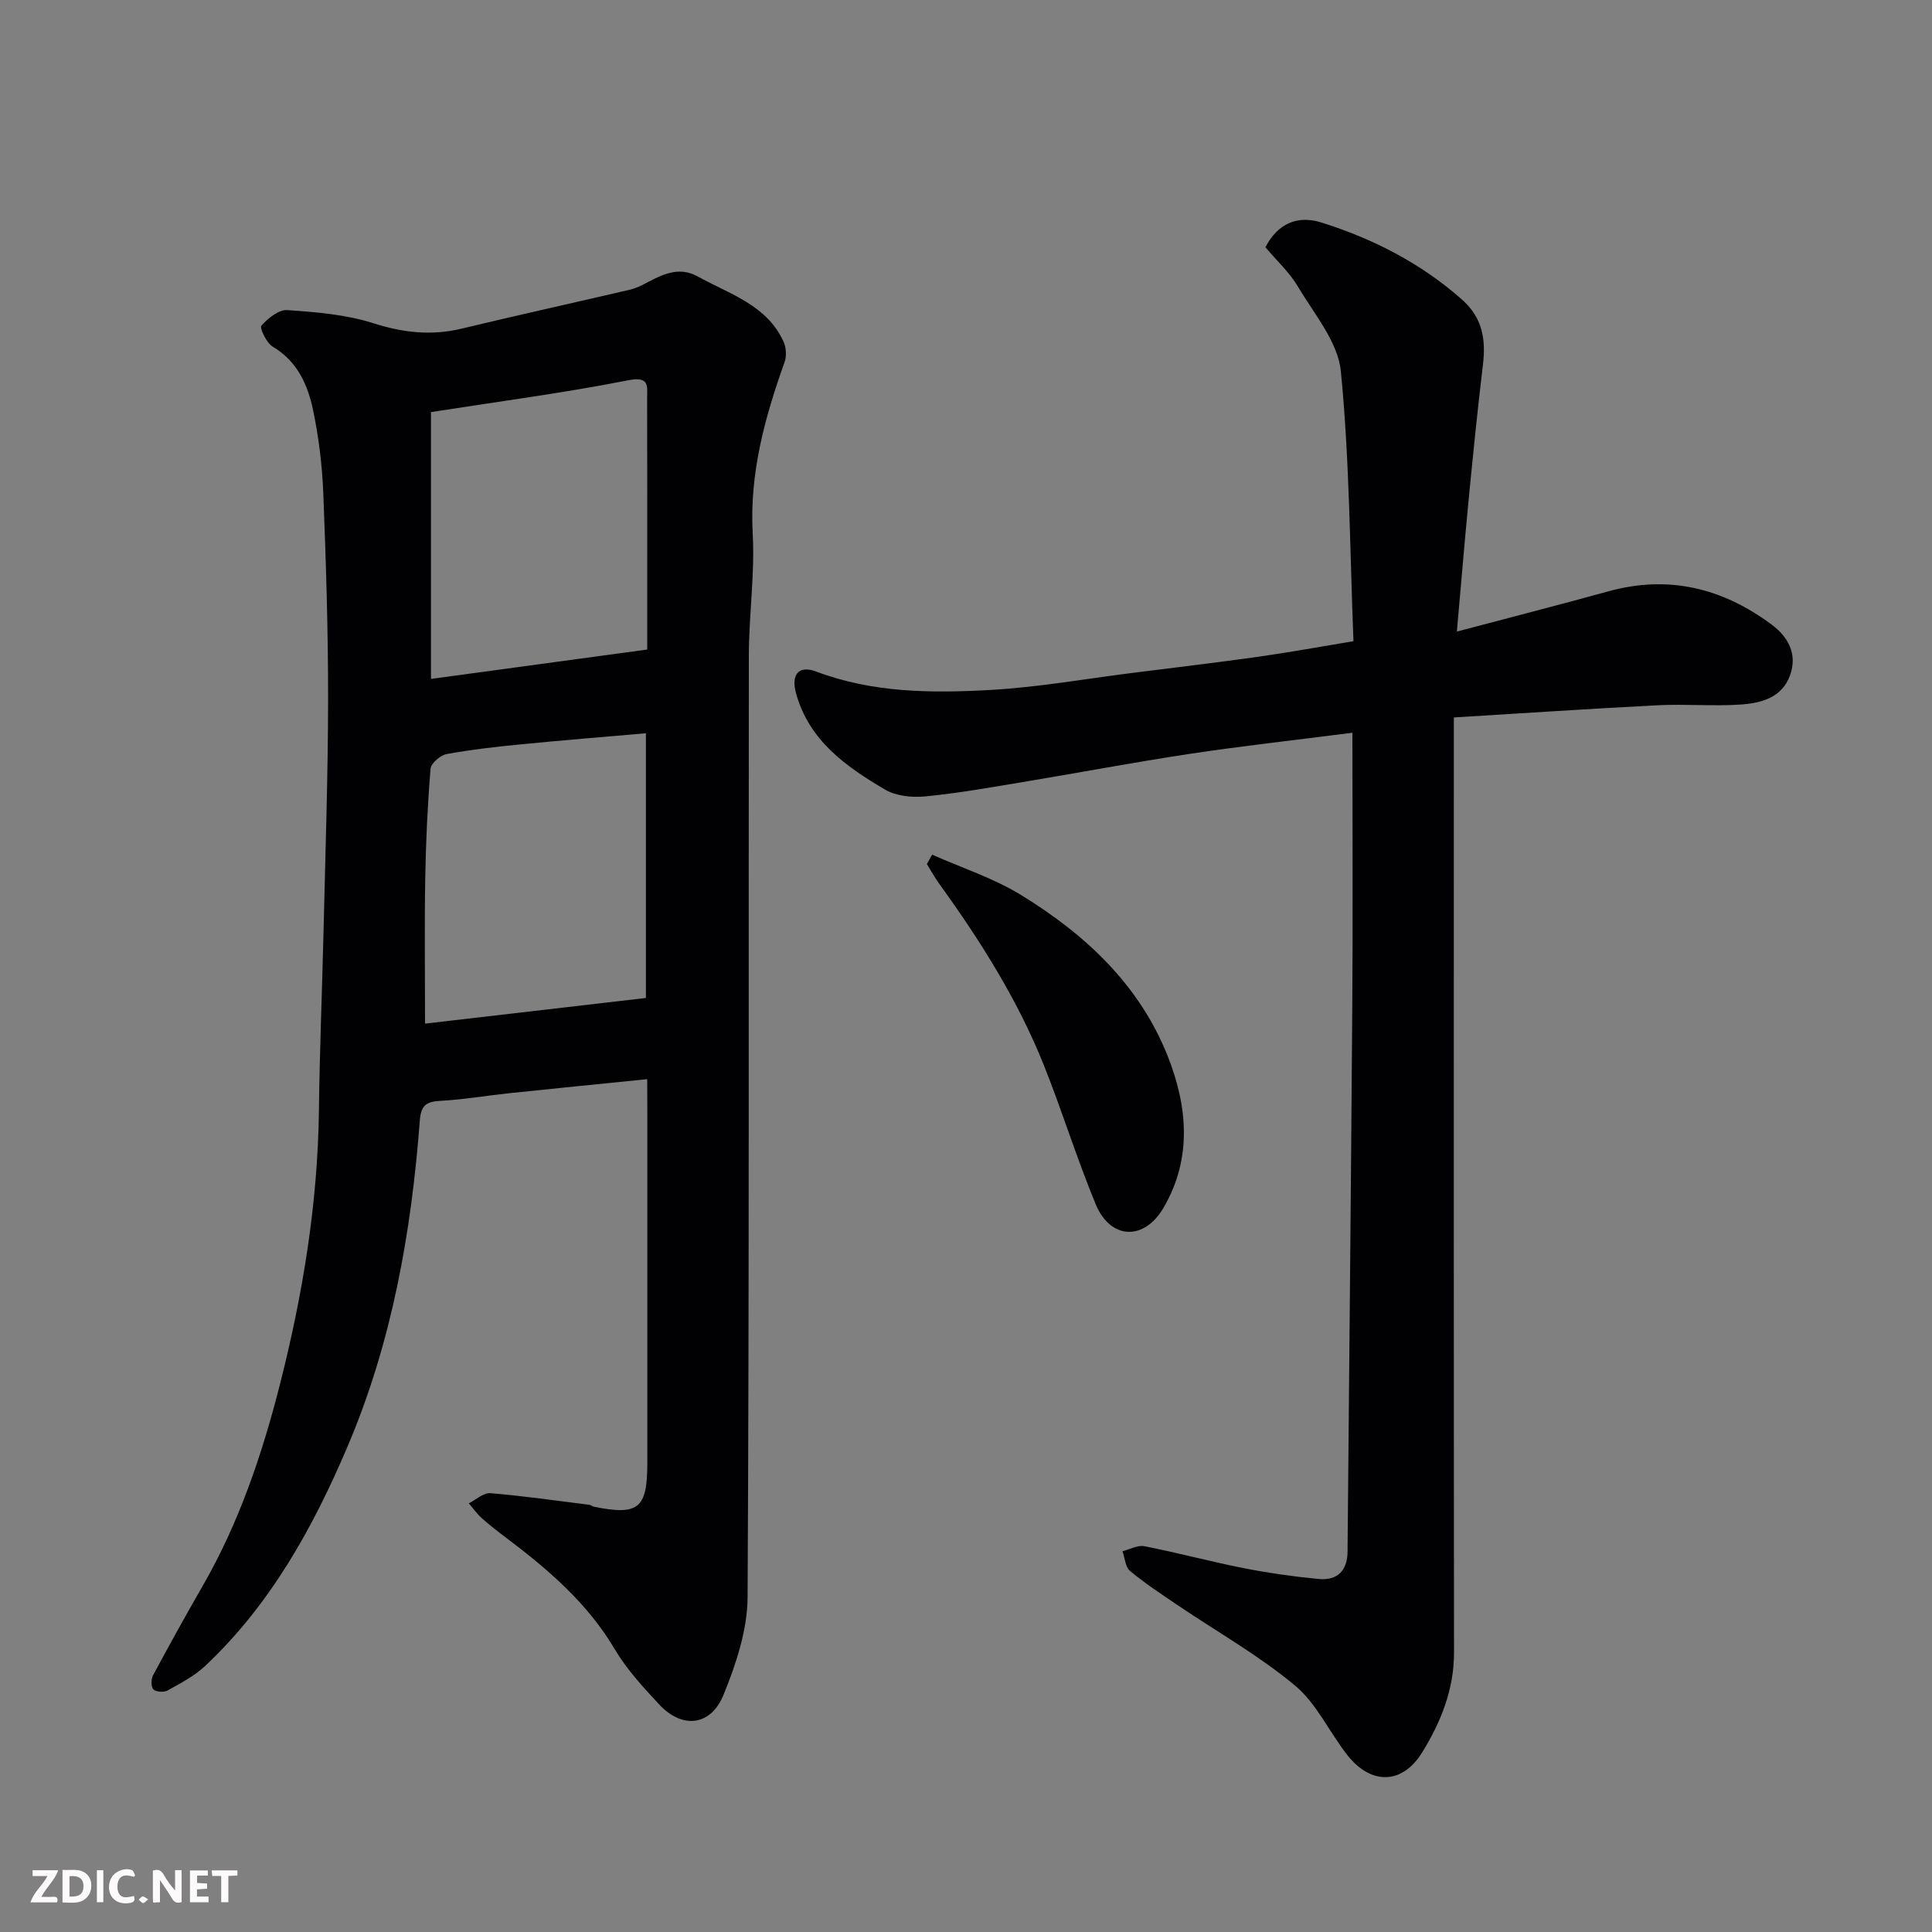
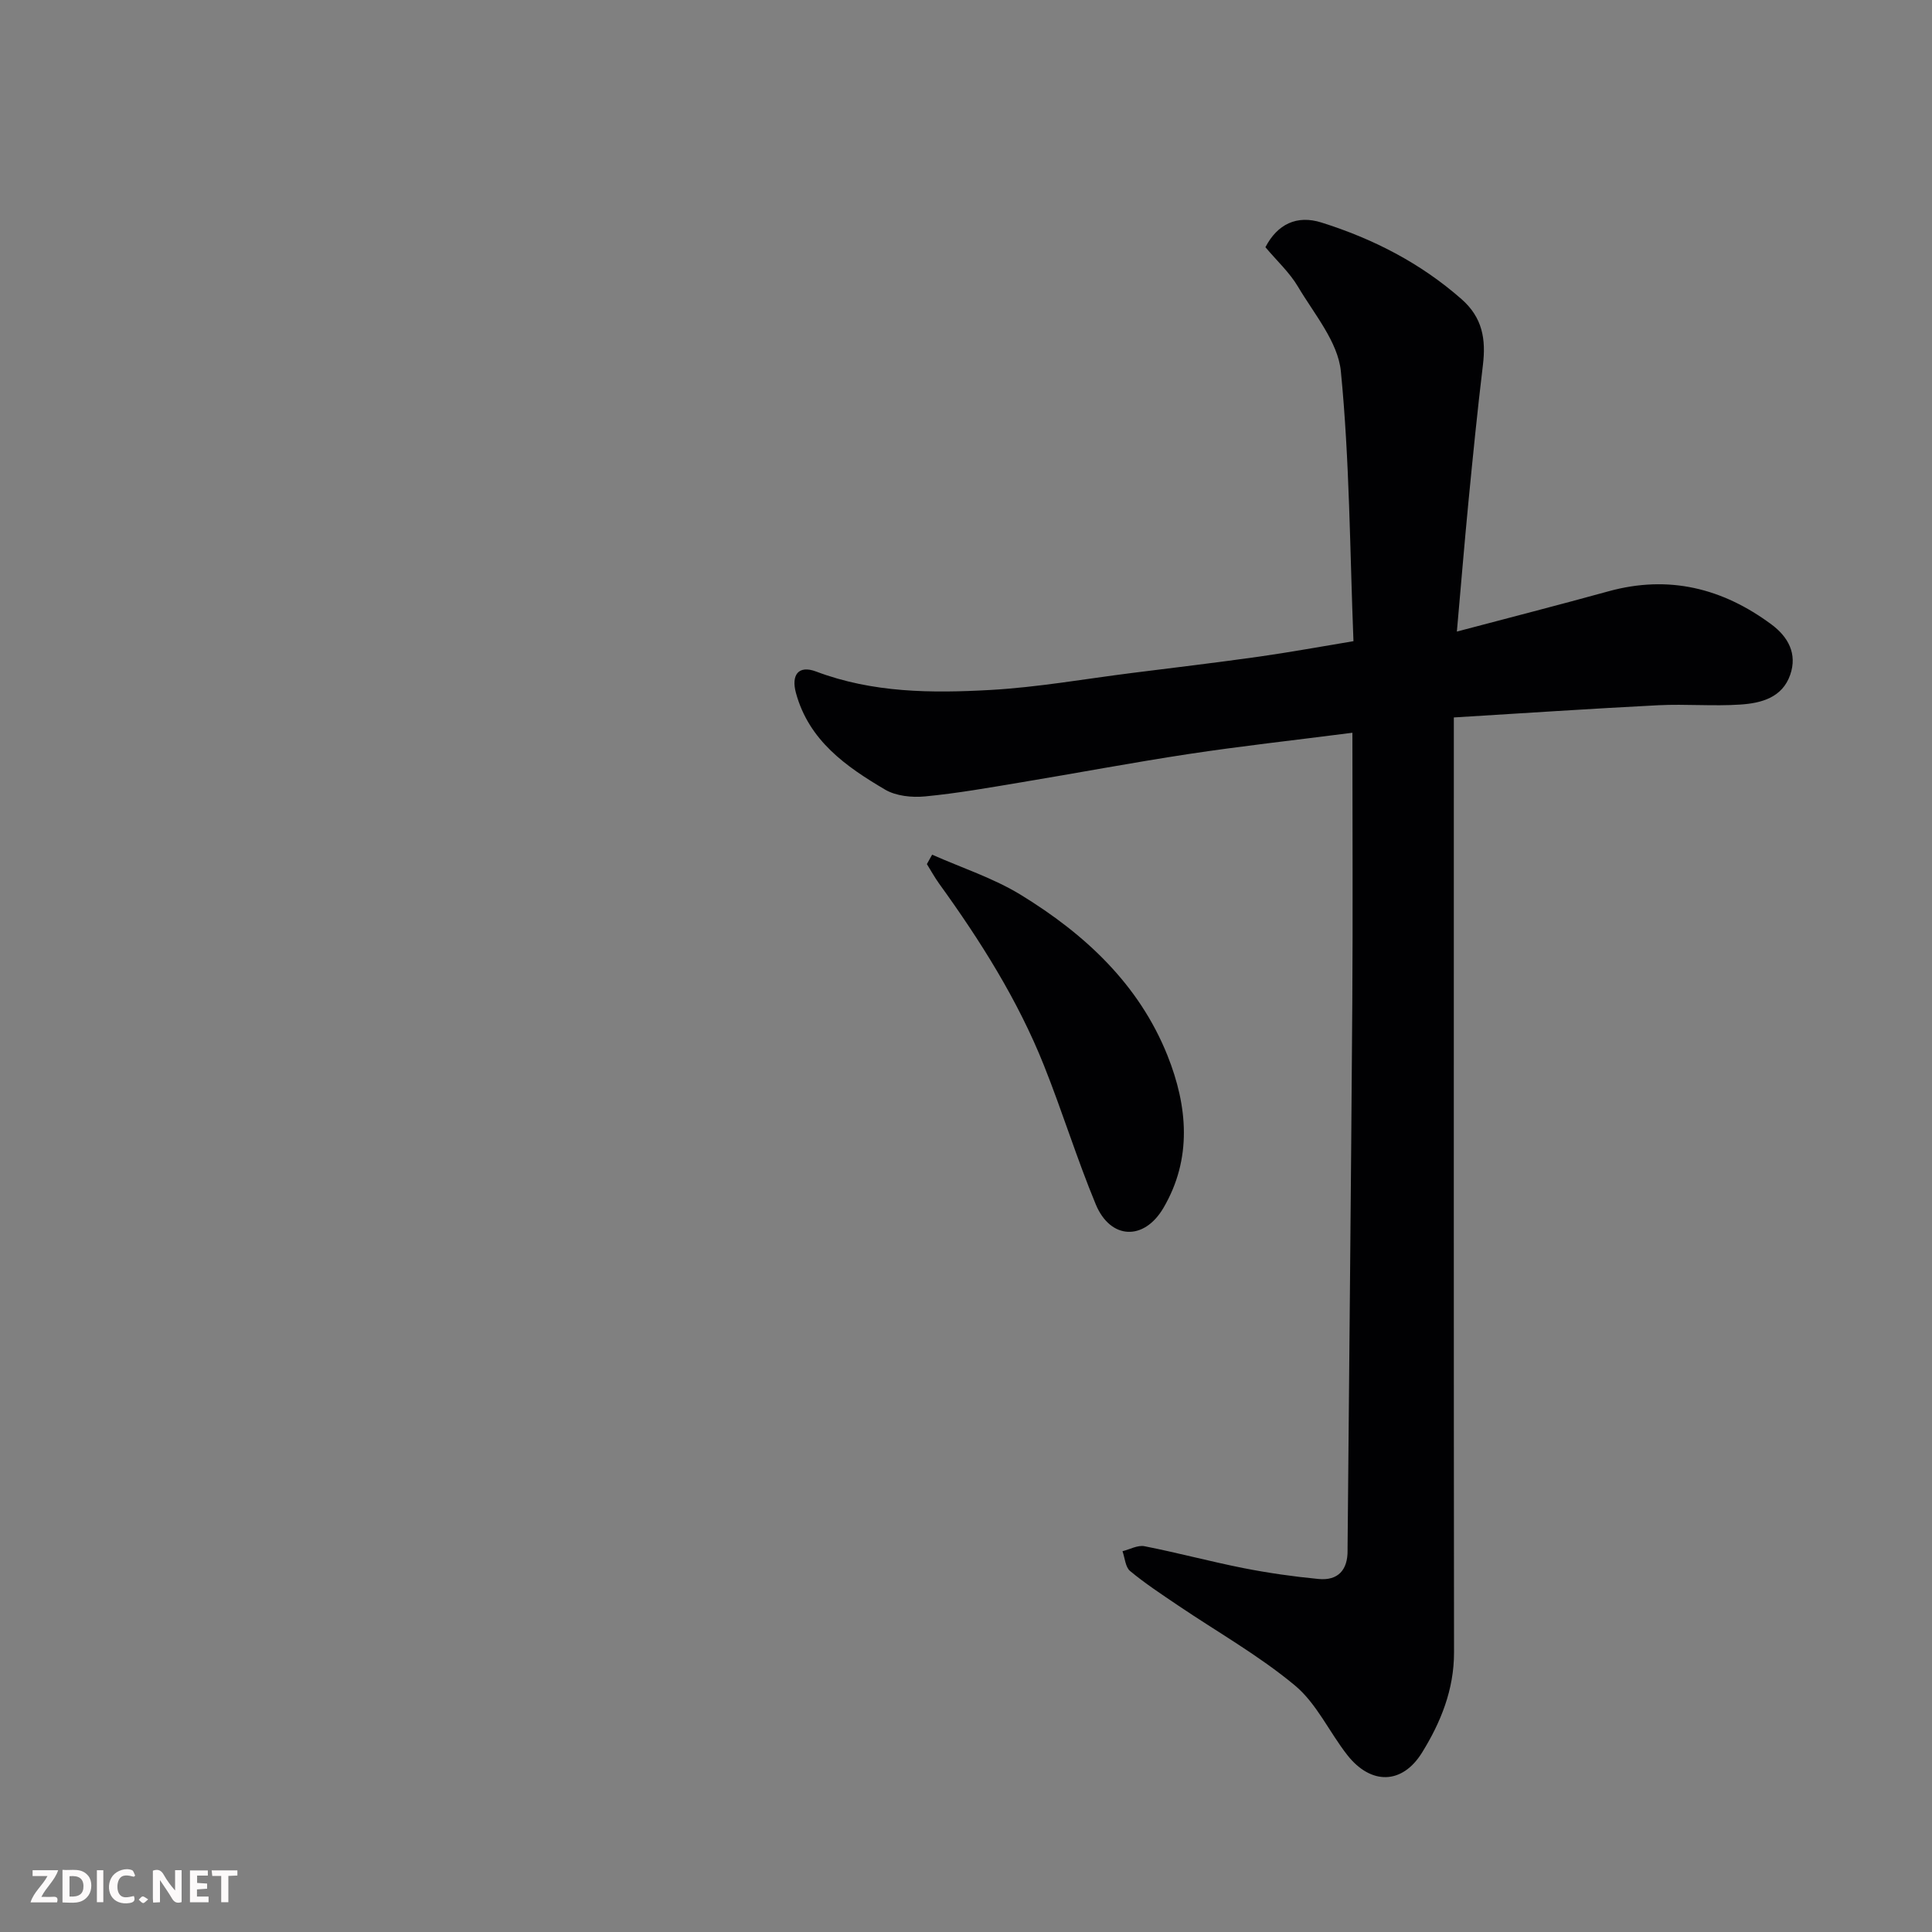
<svg xmlns="http://www.w3.org/2000/svg" enable-background="new 0 0 400 400" viewBox="0 0 400 400">
  <rect x="0" y="0" width="400" height="400" fill="#808080" stroke="none" />
-   <path d="m134 223.43c-10.09 1.02-19.39 1.94-28.69 2.92-4.72.5-9.43 1.32-14.16 1.57-2.9.15-4 .96-4.23 4.04-1.75 23.22-5.79 45.98-14.97 67.54-7.17 16.84-15.96 32.71-29.49 45.43-2.22 2.08-5.05 3.55-7.74 5.05-.76.43-2.4.34-2.95-.2-.52-.51-.51-2.14-.08-2.93 3.32-6.19 6.72-12.33 10.22-18.41 7.55-13.09 12.34-27.24 16.04-41.79 4.74-18.62 7.84-37.48 8.08-56.76.15-12.43.67-24.86.96-37.29.37-15.93.92-31.86.94-47.79.01-14.26-.44-28.53-1-42.78-.23-5.71-.93-11.47-2.1-17.06-1.1-5.27-3.24-10.16-8.37-13.2-1.28-.76-2.75-3.88-2.35-4.33 1.36-1.53 3.59-3.36 5.36-3.24 5.99.42 12.16.91 17.83 2.72 6.17 1.97 12.02 2.62 18.28 1.12 11.54-2.77 23.13-5.34 34.7-8.03.94-.22 1.87-.58 2.73-1.02 3.63-1.87 7.27-4.08 11.45-1.75 6.58 3.67 14.36 5.88 17.8 13.59.53 1.19.61 2.93.17 4.16-4.1 11.49-7.27 23.02-6.59 35.51.46 8.39-.79 16.85-.8 25.29-.08 64.97.1 129.95-.26 194.92-.04 6.76-2.38 13.81-4.98 20.18-2.66 6.52-8.58 7.09-13.31 2.01-3.35-3.6-6.76-7.3-9.24-11.49-5.68-9.59-13.86-16.55-22.55-23.1-1.7-1.28-3.39-2.59-4.97-4.01-1-.9-1.79-2.03-2.67-3.05 1.49-.74 3.04-2.22 4.47-2.1 6.84.56 13.65 1.55 20.47 2.4.32.04.6.32.92.39 9.25 1.88 11.1.39 11.1-8.94 0-24.32 0-48.65 0-72.97-.02-1.82-.02-3.62-.02-6.6zm-46-11.5c14.8-1.72 30.16-3.5 45.73-5.31 0-18.12 0-36.17 0-54.81-8.77.77-17.24 1.45-25.7 2.28-5.2.51-10.42 1.09-15.55 2.03-1.3.24-3.24 1.9-3.34 3.04-.62 7.56-.97 15.14-1.1 22.73-.17 9.74-.04 19.49-.04 30.04zm1.23-126.61v55.24c14.96-2.03 29.69-4.03 44.77-6.08 0-4.71 0-9.35 0-13.99 0-12.66.02-25.33-.02-37.99-.01-2.43.63-4.66-3.89-3.77-13.45 2.64-27.06 4.43-40.86 6.59z" fill="#010103" />
  <path d="m280 151.71c-12.47 1.6-23.21 2.78-33.88 4.4-11.61 1.76-23.16 3.95-34.75 5.87-6.61 1.1-13.22 2.28-19.87 2.91-2.72.26-6-.08-8.27-1.42-8.07-4.76-15.73-10.12-18.43-19.97-1.04-3.79.52-5.84 4.16-4.47 11.73 4.43 23.92 4.5 36.07 3.82 9.79-.55 19.51-2.28 29.26-3.51 8.77-1.1 17.56-2.15 26.31-3.38 6.42-.91 12.8-2.08 19.62-3.21-.75-18.91-.8-37.48-2.61-55.88-.6-6.09-5.53-11.86-8.89-17.54-1.74-2.93-4.37-5.34-6.73-8.15 2.49-4.79 6.52-6.71 11.6-5.11 10.68 3.36 20.48 8.37 29 15.86 4.38 3.85 5.07 8.33 4.43 13.66-1.14 9.44-2.08 18.91-3 28.37-.84 8.68-1.55 17.37-2.39 26.8 10.91-2.89 21.18-5.52 31.4-8.34 12.45-3.43 23.6-.66 33.75 6.88 3.43 2.55 5.37 6.05 3.87 10.39-1.64 4.76-6.01 5.89-10.3 6.18-5.64.38-11.34-.14-16.99.14-13.96.71-27.91 1.65-42.36 2.53v6.61c0 62.32-.03 124.65.04 186.97.01 7.7-2.75 14.48-6.62 20.73-4.12 6.66-10.59 6.72-15.47.52-3.73-4.75-6.36-10.69-10.87-14.43-7.48-6.22-16.09-11.08-24.19-16.56-3.37-2.28-6.8-4.53-9.92-7.12-.98-.81-1.07-2.7-1.57-4.1 1.53-.38 3.16-1.31 4.56-1.03 6.86 1.35 13.63 3.17 20.49 4.53 5.13 1.01 10.32 1.75 15.53 2.25 4.04.39 6.07-1.86 6.02-5.93 0-.17 0-.33 0-.5.33-37.6.72-75.19.98-112.79.13-18.38.02-36.78.02-55.98z" fill="#010103" />
  <path d="m192.99 176.95c6.14 2.73 12.67 4.84 18.36 8.32 13.24 8.11 24.46 18.49 30.37 33.28 4.18 10.47 5.14 21.33-.84 31.53-4.05 6.9-10.99 6.54-14.01-.72-3.92-9.45-6.94-19.28-10.74-28.79-5.41-13.56-13.17-25.82-21.69-37.62-.93-1.29-1.7-2.7-2.54-4.05.37-.65.73-1.3 1.09-1.95z" fill="#010103" />
  <g fill="#fcfafa">
    <path d="m37.59 393.81c-.92.31-1.52.05-2-.78-.7-1.2-1.52-2.34-2.47-3.78v4.59c-.55.03-.95.05-1.41.07-.03-.37-.06-.64-.06-.91 0-1.91 0-3.81 0-5.7 1.13-.41 1.77-.03 2.29.91.62 1.11 1.38 2.14 2.31 3.19v-4.2h1.35v6.61z" />
    <path d="m12.94 393.88v-6.75c1.9.19 3.93-.54 5.37 1.29.8 1.01.78 2.88.03 3.97-1.37 1.97-3.4 1.51-5.4 1.49m1.45-1.22c2.04.12 2.92-.58 2.89-2.21-.03-1.51-.98-2.19-2.89-2z" />
    <path d="m11.81 393.87h-5.49c.68-2.18 2.47-3.48 3.51-5.45h-3.08v-1.21h5.29c-.71 2.13-2.44 3.48-3.47 5.51.86 0 1.63.04 2.39-.01.79-.05 1.14.21.85 1.16" />
    <path d="m39.33 393.86v-6.61h3.7v1.07h-2.22v1.52c.68.04 1.34.09 2.07.13v1.07c-.72.05-1.38.09-2.1.14v1.48h2.4v1.19h-3.84z" />
    <path d="m27.71 388.56c-1.15-.3-2.46-.61-3.1.64-.37.73-.41 1.93-.06 2.67.63 1.35 1.99.93 3.17.68.35.94-.01 1.32-.93 1.46-1.62.25-3.05-.27-3.76-1.48-.73-1.24-.6-3.03.31-4.17.88-1.11 2.71-1.7 4-1.16.32.13.44.74.65 1.12-.1.08-.19.16-.28.24" />
    <path d="m49.15 387.24v1.07c-.59.02-1.17.05-1.87.08v5.44h-1.48v-5.44h-1.85c-.05-.4-.08-.73-.13-1.15z" />
    <path d="m20.06 387.21h1.33v6.62h-1.33z" />
    <path d="m30.68 393.25c-.49.38-.8.79-1.05.76-.32-.05-.6-.45-.9-.7.26-.24.51-.64.8-.67.29-.04.62.3 1.15.61" />
  </g>
</svg>